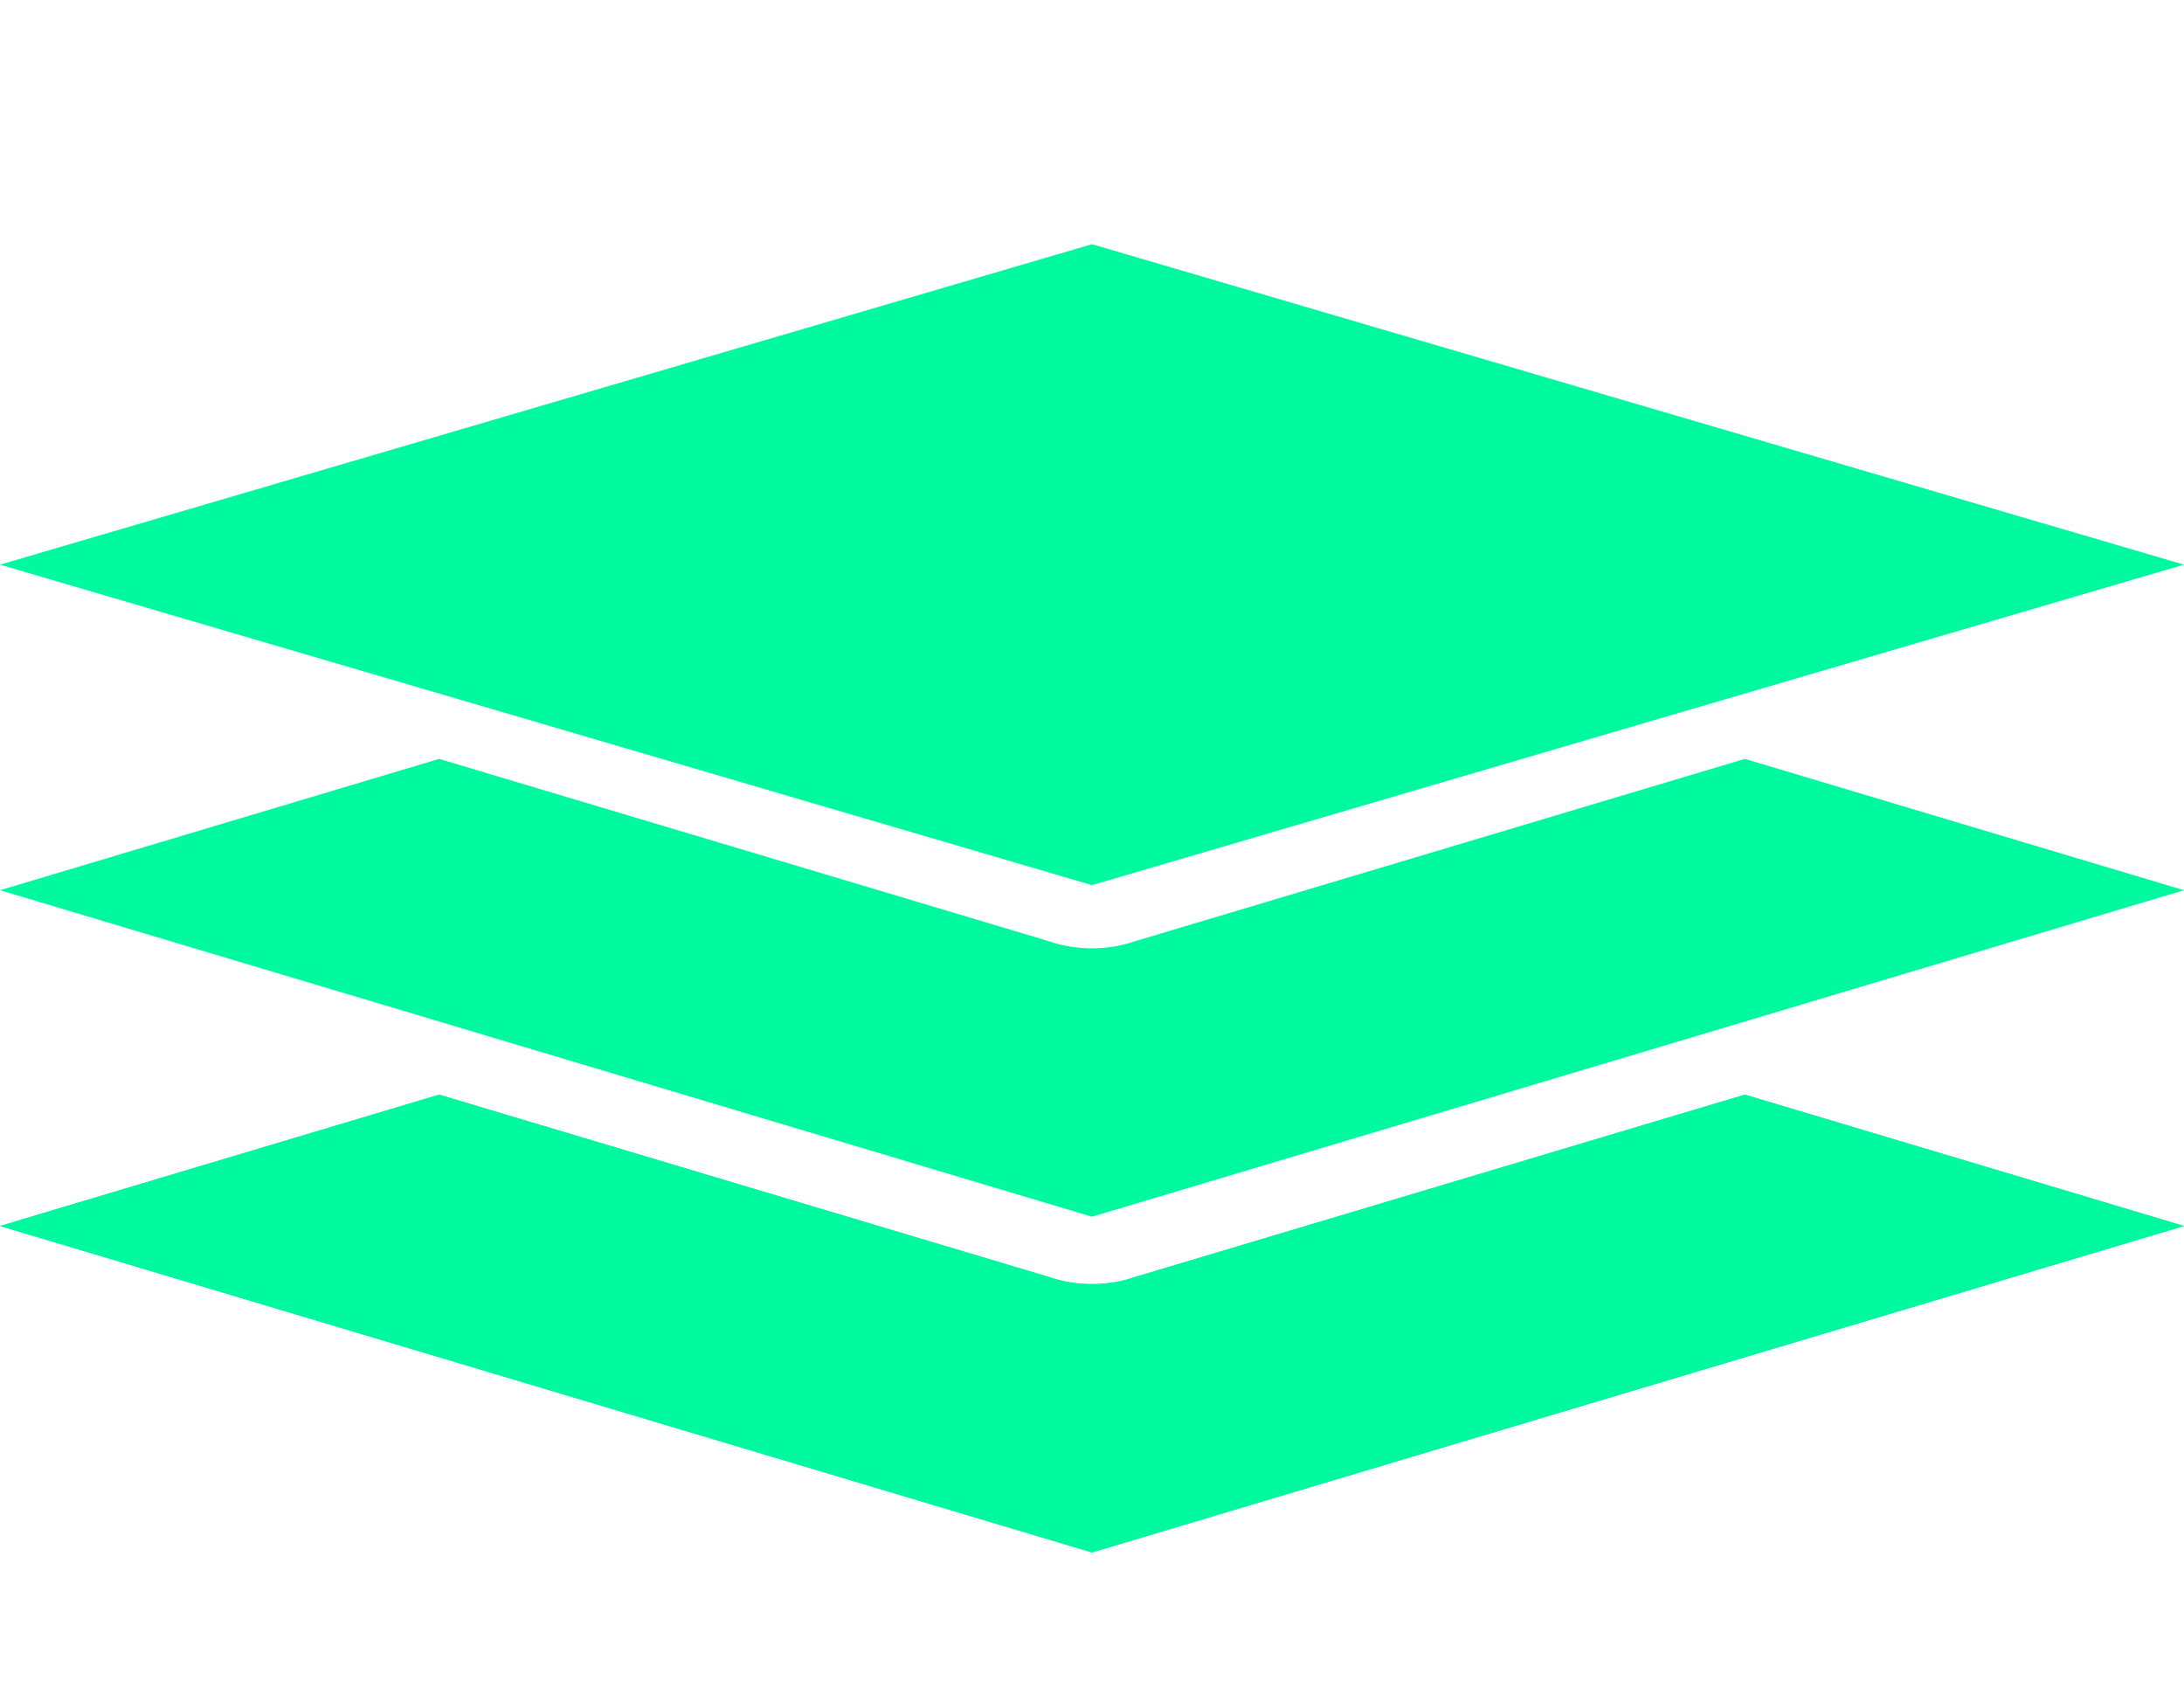
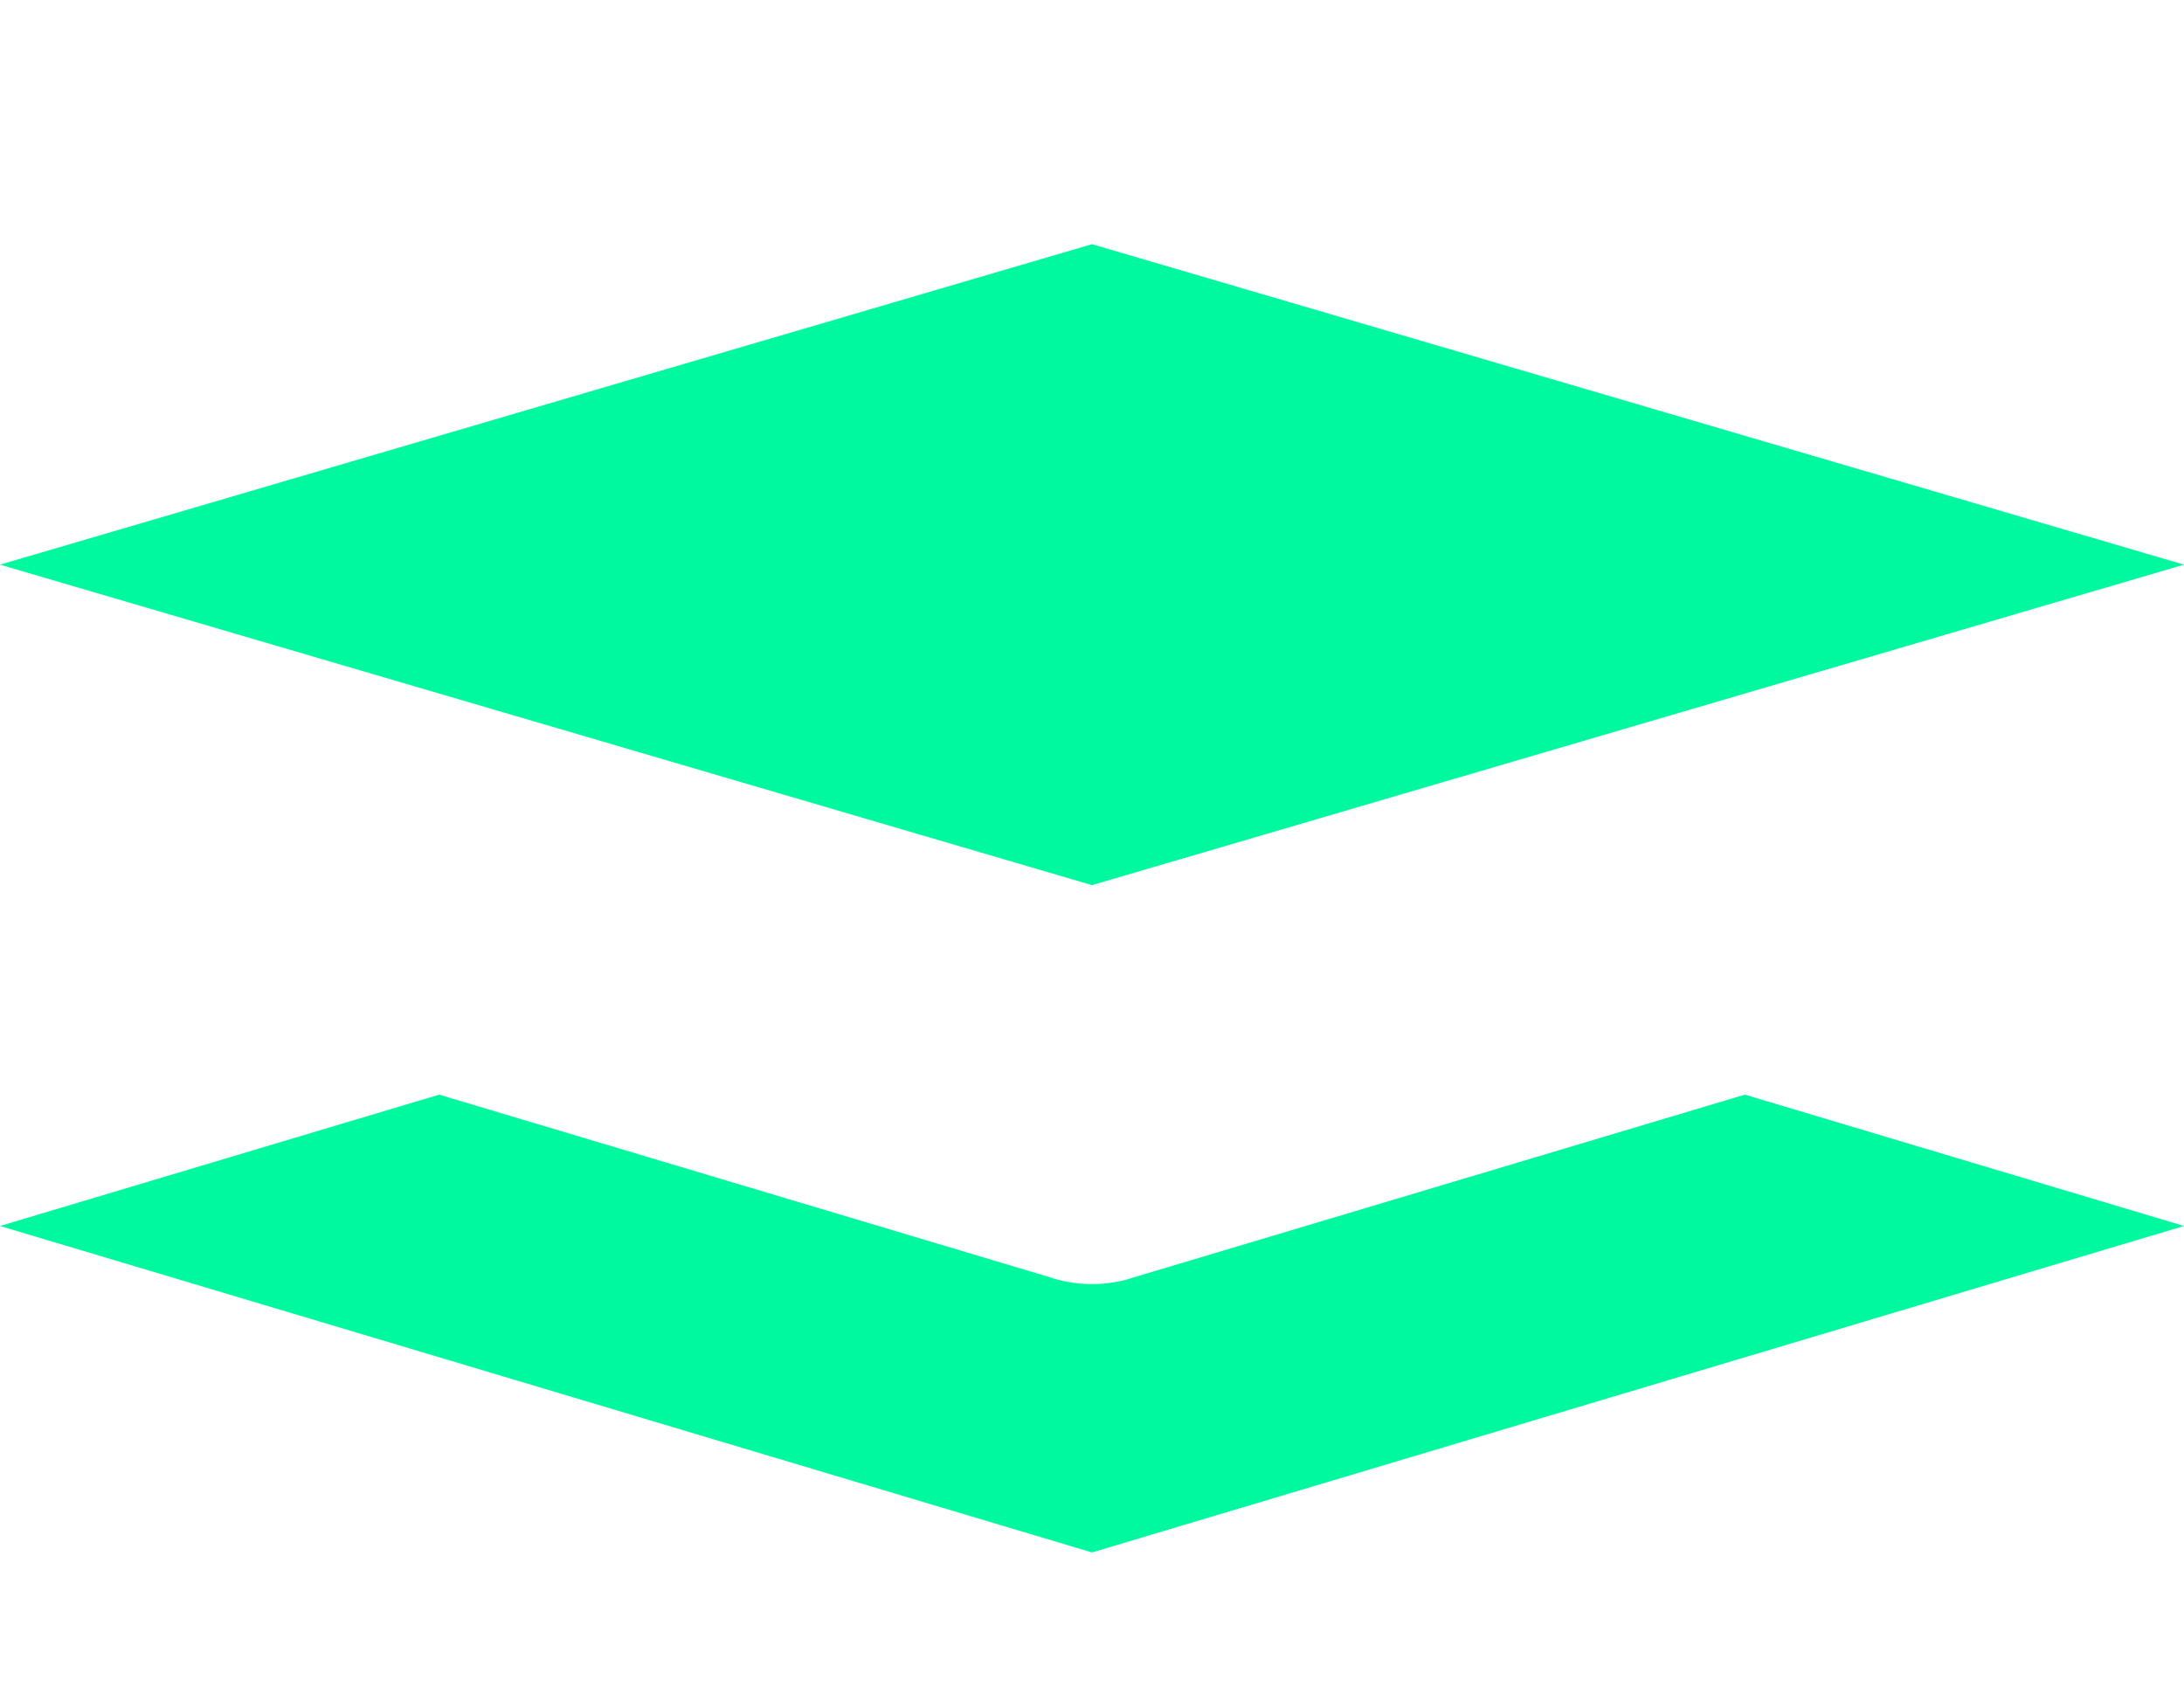
<svg xmlns="http://www.w3.org/2000/svg" width="55" height="43" viewBox="0 0 55 43" fill="none">
  <path fill-rule="evenodd" clip-rule="evenodd" d="M55 14.219L27.5 6.149L0 14.219L27.5 22.289L55 14.219Z" fill="#00F99F" />
-   <path fill-rule="evenodd" clip-rule="evenodd" d="M42.999 26.005L55 22.417L43.941 19.11L28.451 23.741L28.453 23.744C27.777 23.946 27.026 23.915 26.418 23.702L11.059 19.11L0 22.417L12.001 26.005C12.008 26.007 12.015 26.009 12.022 26.012L27.5 30.639L42.978 26.012C42.985 26.009 42.992 26.007 42.999 26.005Z" fill="#00F99F" />
-   <path fill-rule="evenodd" clip-rule="evenodd" d="M27.5 39.093L55 30.872L43.941 27.565L28.451 32.196L28.453 32.199C27.777 32.401 27.026 32.37 26.418 32.157L11.059 27.565L0 30.872L27.5 39.093Z" fill="#00F99F" />
  <path fill-rule="evenodd" clip-rule="evenodd" d="M27.5 39.093L55 30.872L43.941 27.565L28.451 32.196L28.453 32.199C27.777 32.401 27.026 32.37 26.418 32.157L11.059 27.565L0 30.872L27.5 39.093Z" fill="#00F99F" />
</svg>